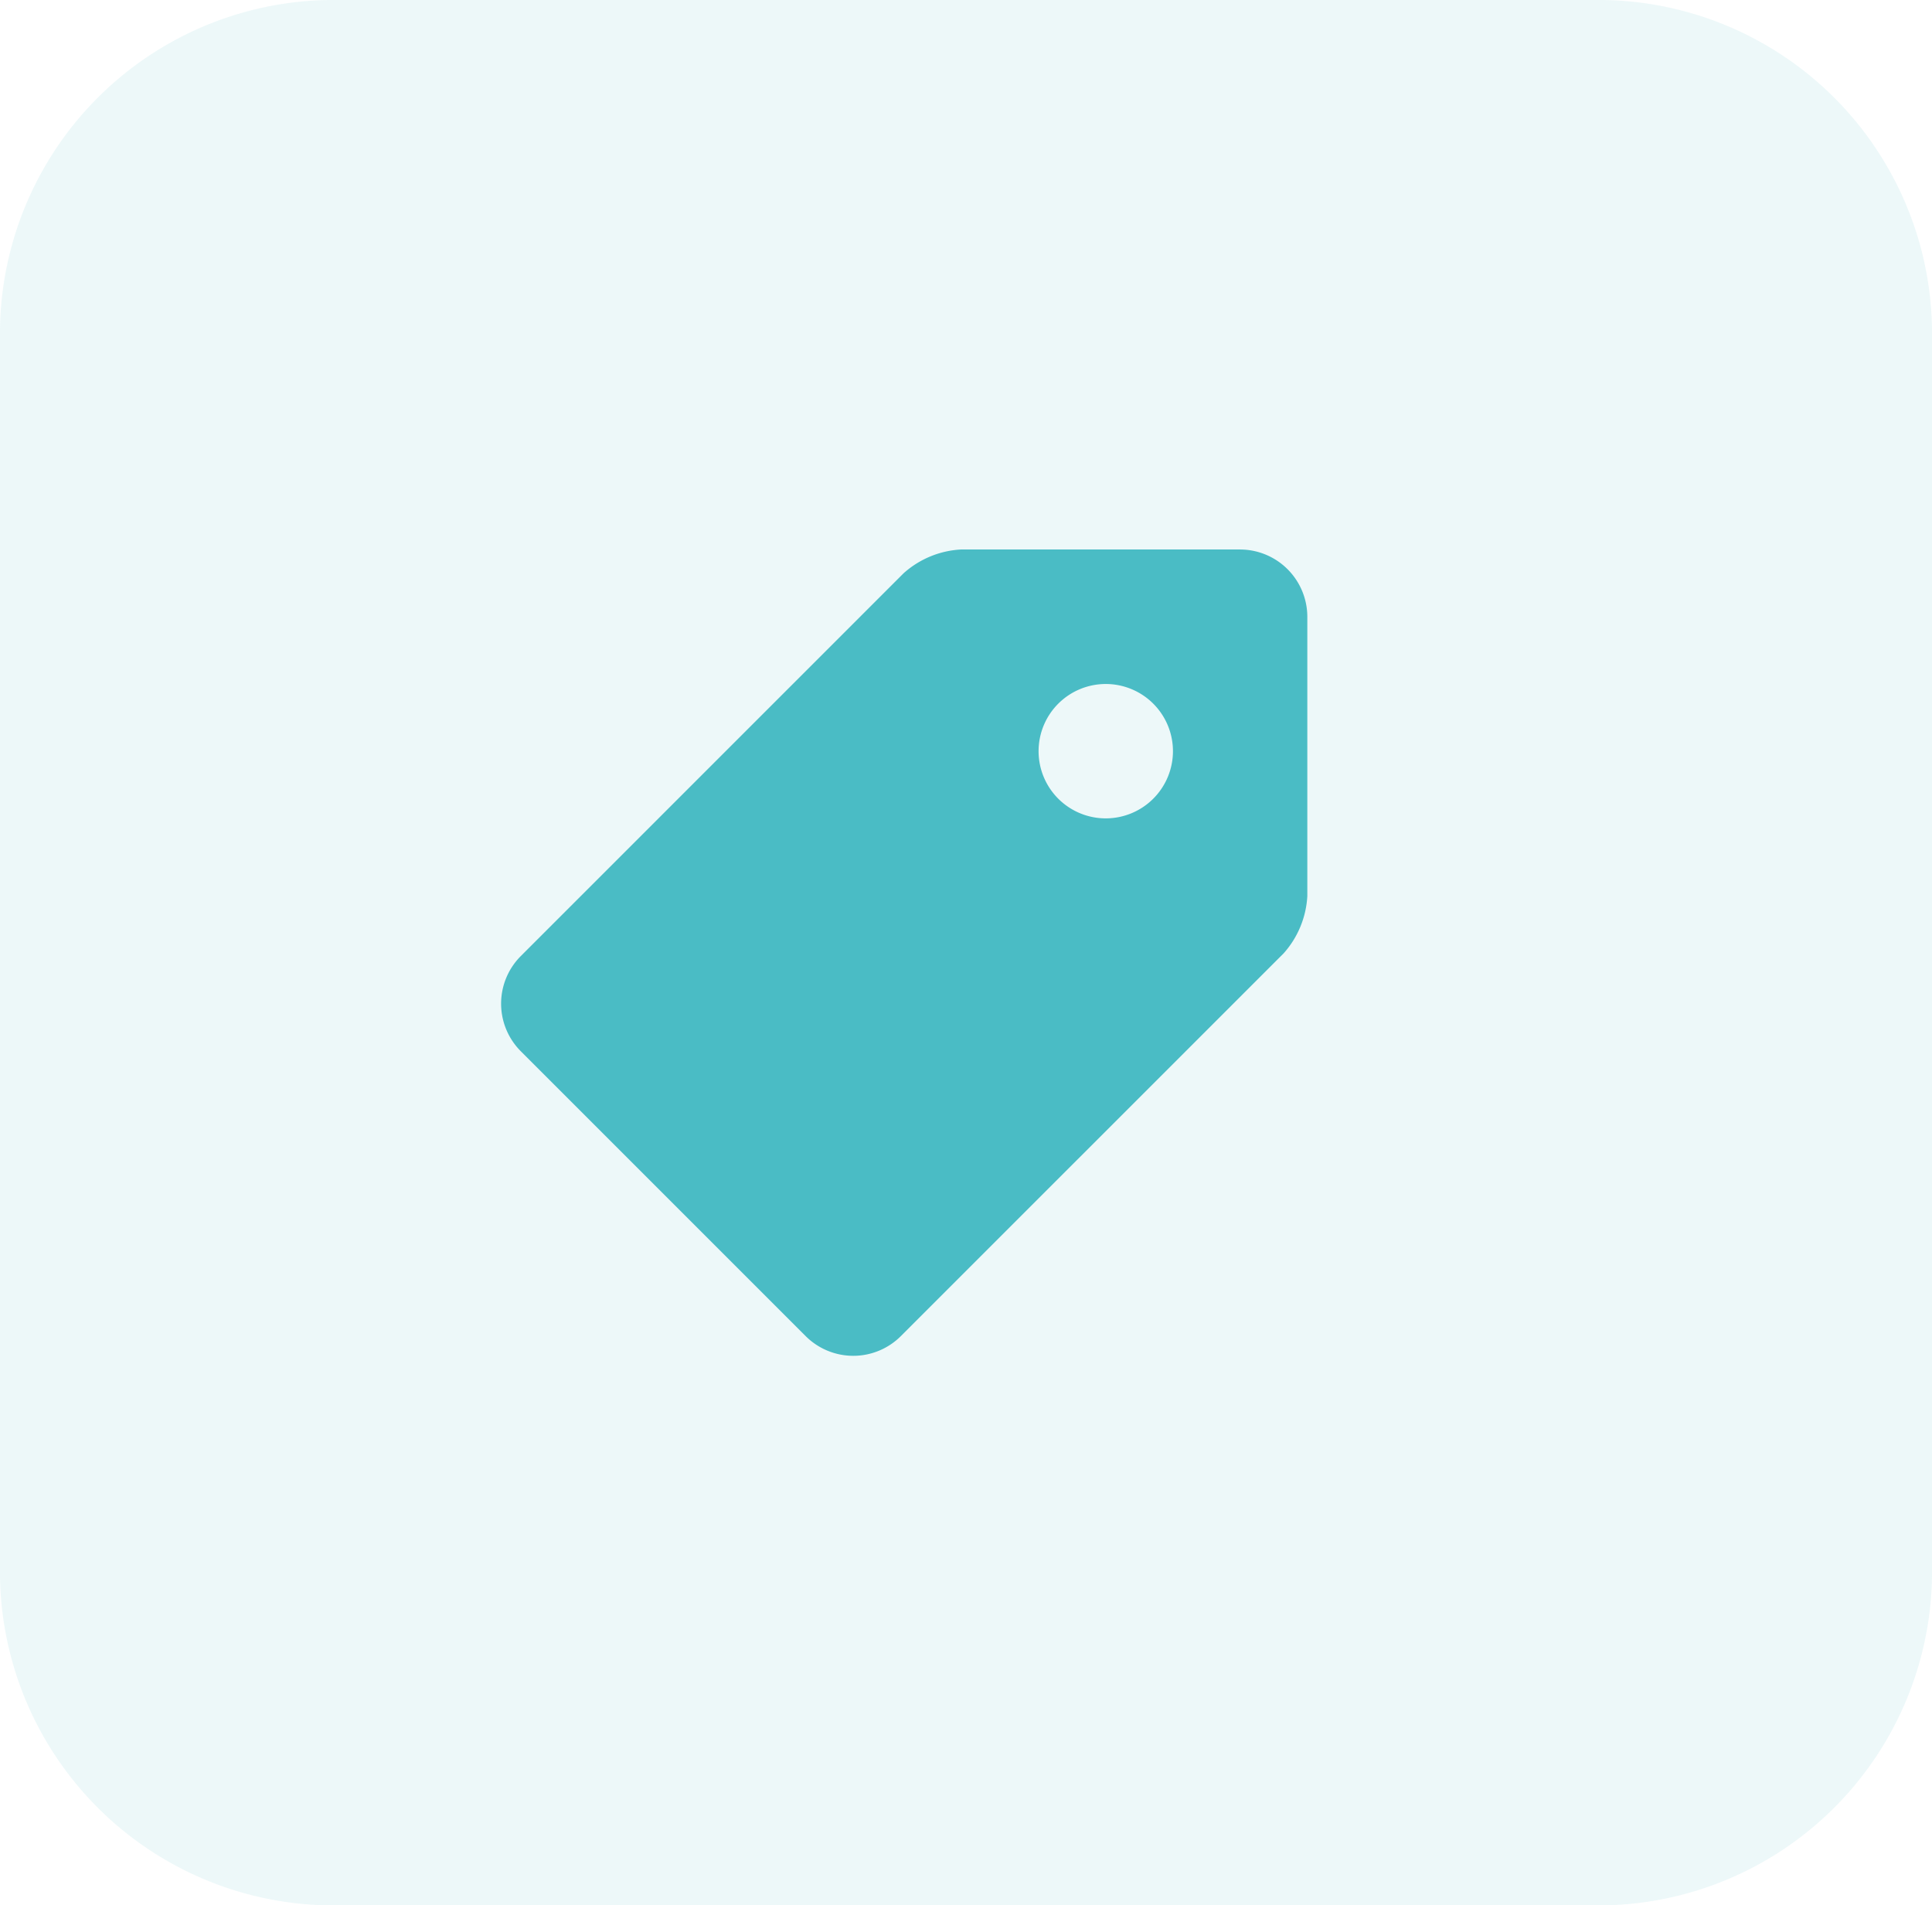
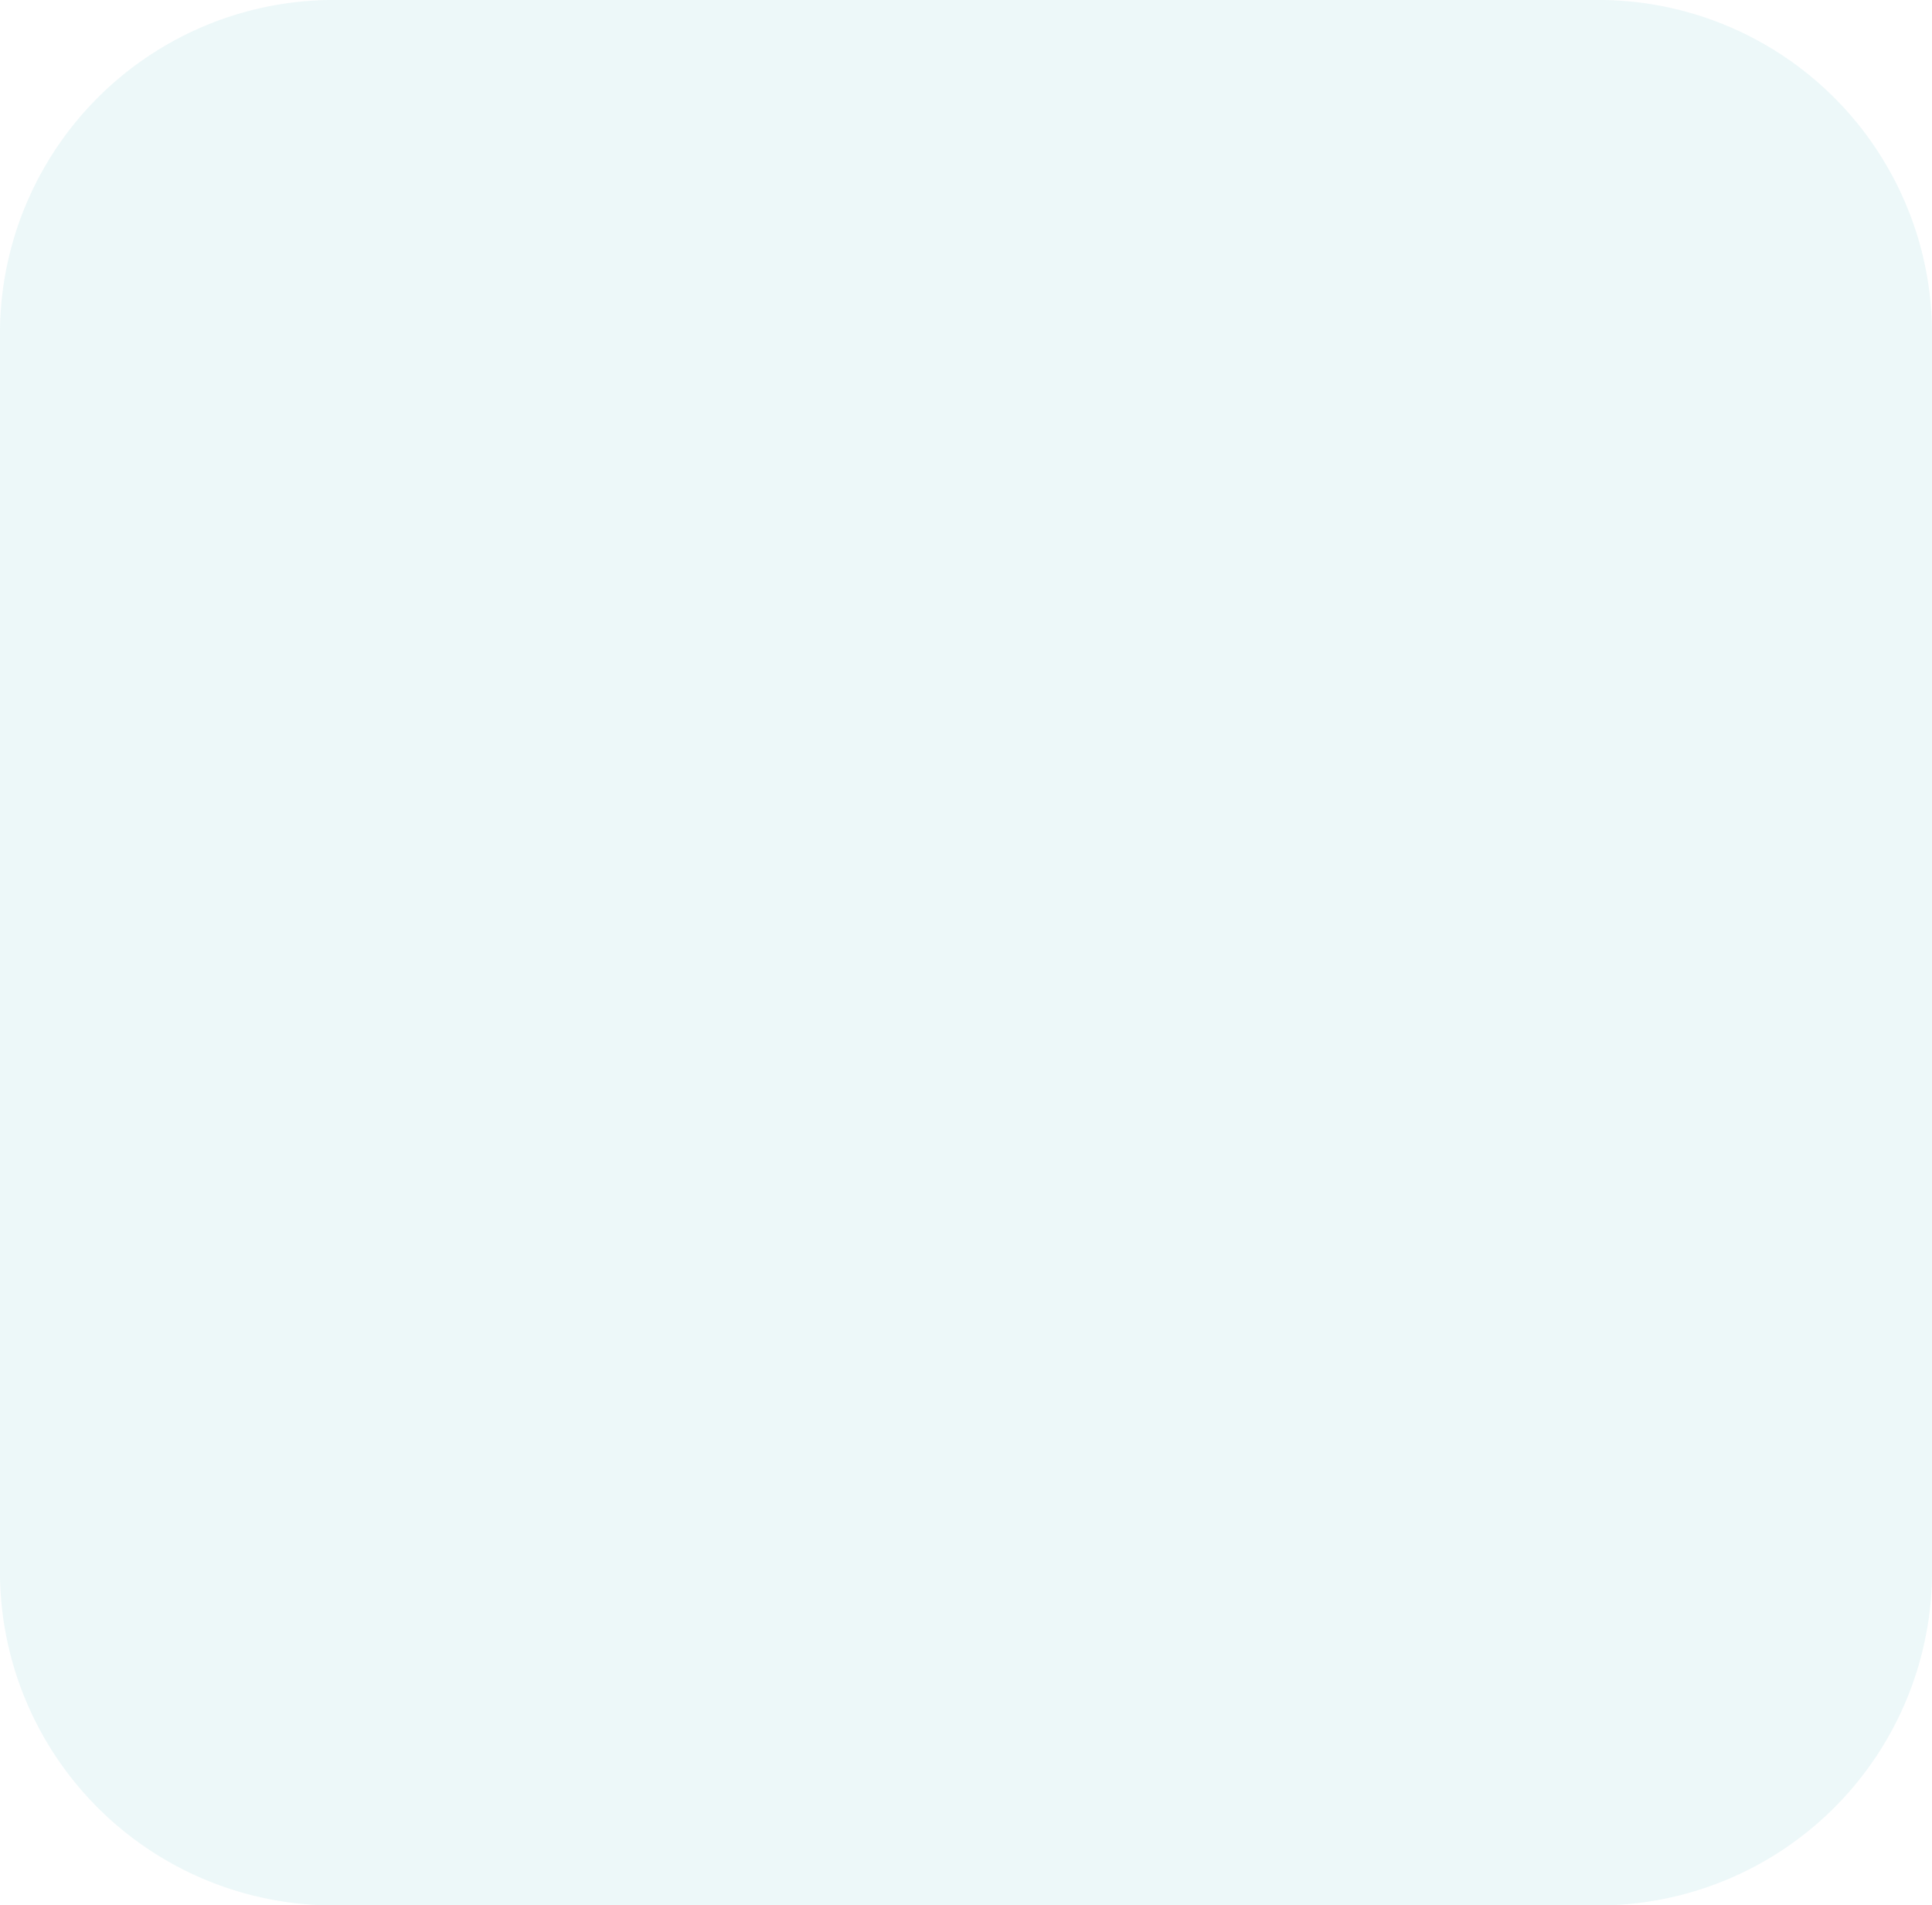
<svg xmlns="http://www.w3.org/2000/svg" width="62.515" height="61.652" viewBox="0 0 62.515 61.652">
  <g id="Group_5876" data-name="Group 5876" transform="translate(-1421.242 -10366.174)">
    <g id="Group_5720" data-name="Group 5720" transform="translate(1185 7577)">
-       <path id="Path_87" data-name="Path 87" d="M10.968,0h40.58A10.8,10.8,0,0,1,62.515,10.63V51.022a10.8,10.8,0,0,1-10.968,10.63H10.968A10.8,10.8,0,0,1,0,51.022V10.63A10.8,10.8,0,0,1,10.968,0Z" transform="translate(236.242 2789.174)" fill="#4abcc5" opacity="0.1" />
+       <path id="Path_87" data-name="Path 87" d="M10.968,0h40.58A10.8,10.8,0,0,1,62.515,10.63V51.022a10.8,10.8,0,0,1-10.968,10.63H10.968A10.8,10.8,0,0,1,0,51.022V10.63A10.8,10.8,0,0,1,10.968,0" transform="translate(236.242 2789.174)" fill="#4abcc5" opacity="0.1" />
    </g>
    <g id="price-tag" transform="translate(1437.456 10383.954)">
      <g id="Group_5737" data-name="Group 5737" transform="translate(0 0.002)">
-         <path id="Path_6330" data-name="Path 6330" d="M23.914,0H14.878A3.027,3.027,0,0,0,13.023.77L.635,13.158a2.179,2.179,0,0,0,0,3.074l9.224,9.224a2.179,2.179,0,0,0,3.073,0L25.32,13.069a3.029,3.029,0,0,0,.768-1.855V2.176A2.181,2.181,0,0,0,23.914,0ZM19.566,8.7A2.174,2.174,0,1,1,21.74,6.524,2.175,2.175,0,0,1,19.566,8.7Z" transform="translate(0 -0.002)" fill="#4abcc5" />
-       </g>
+         </g>
    </g>
  </g>
</svg>